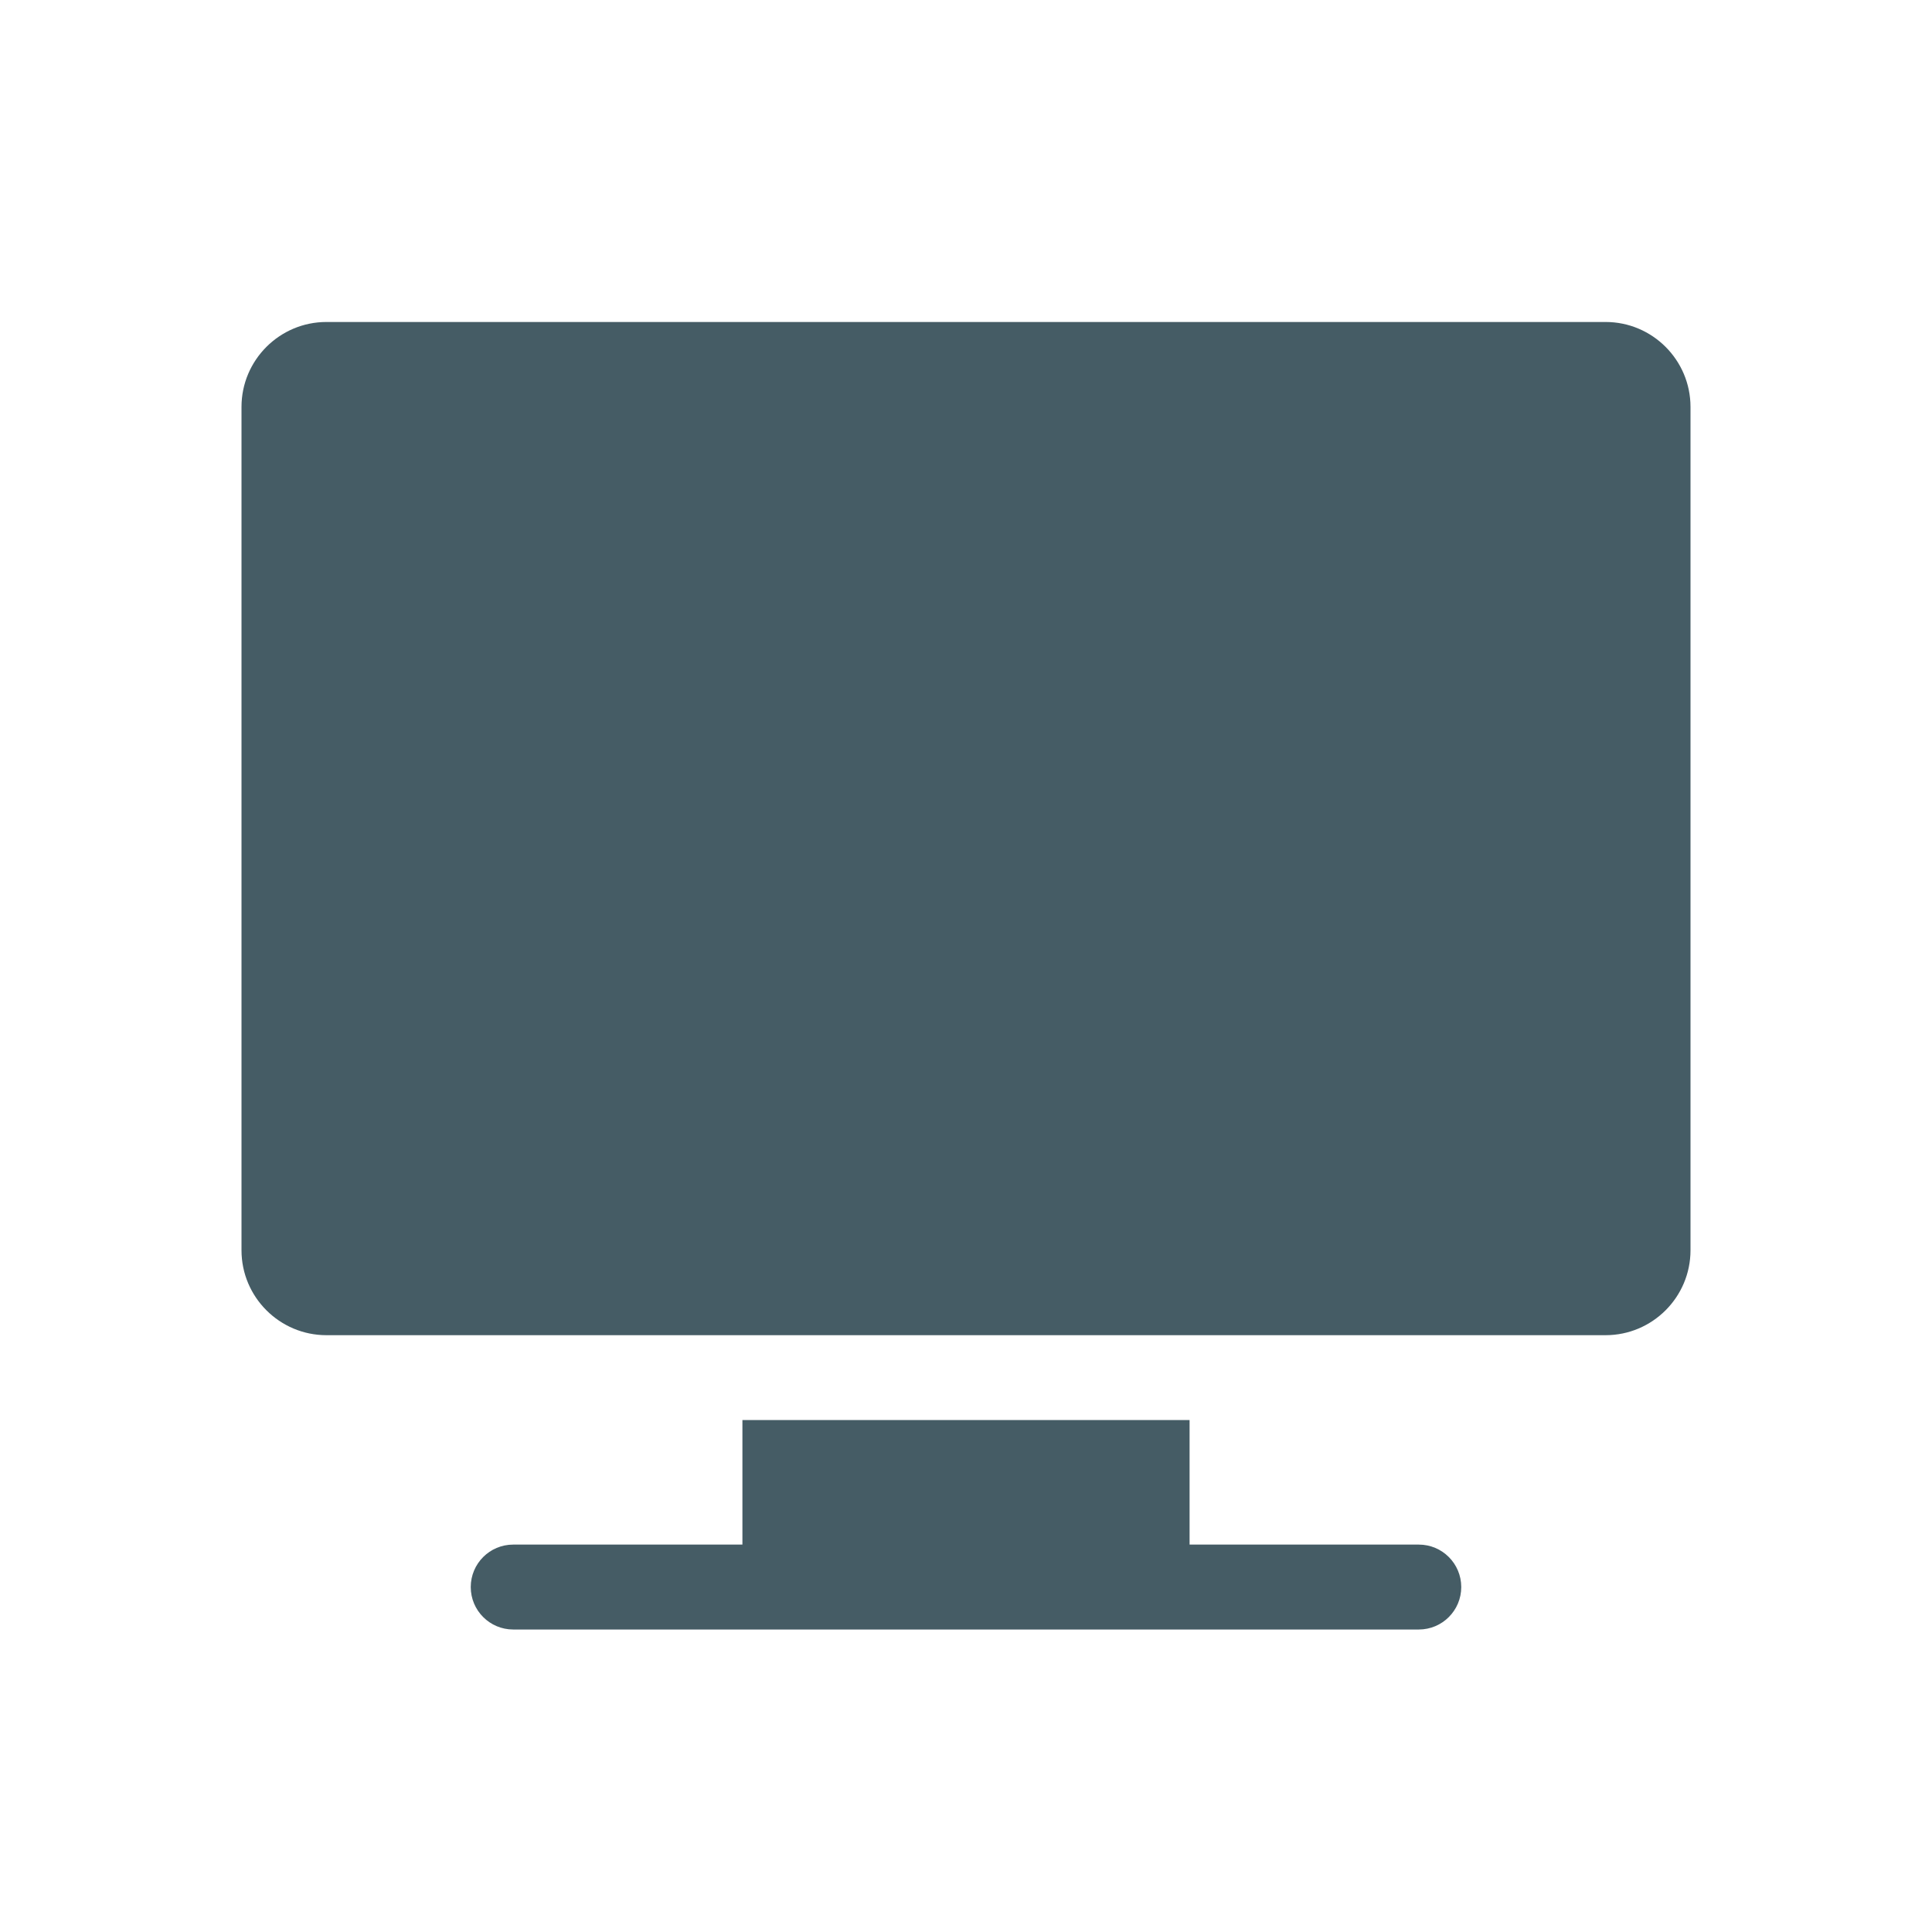
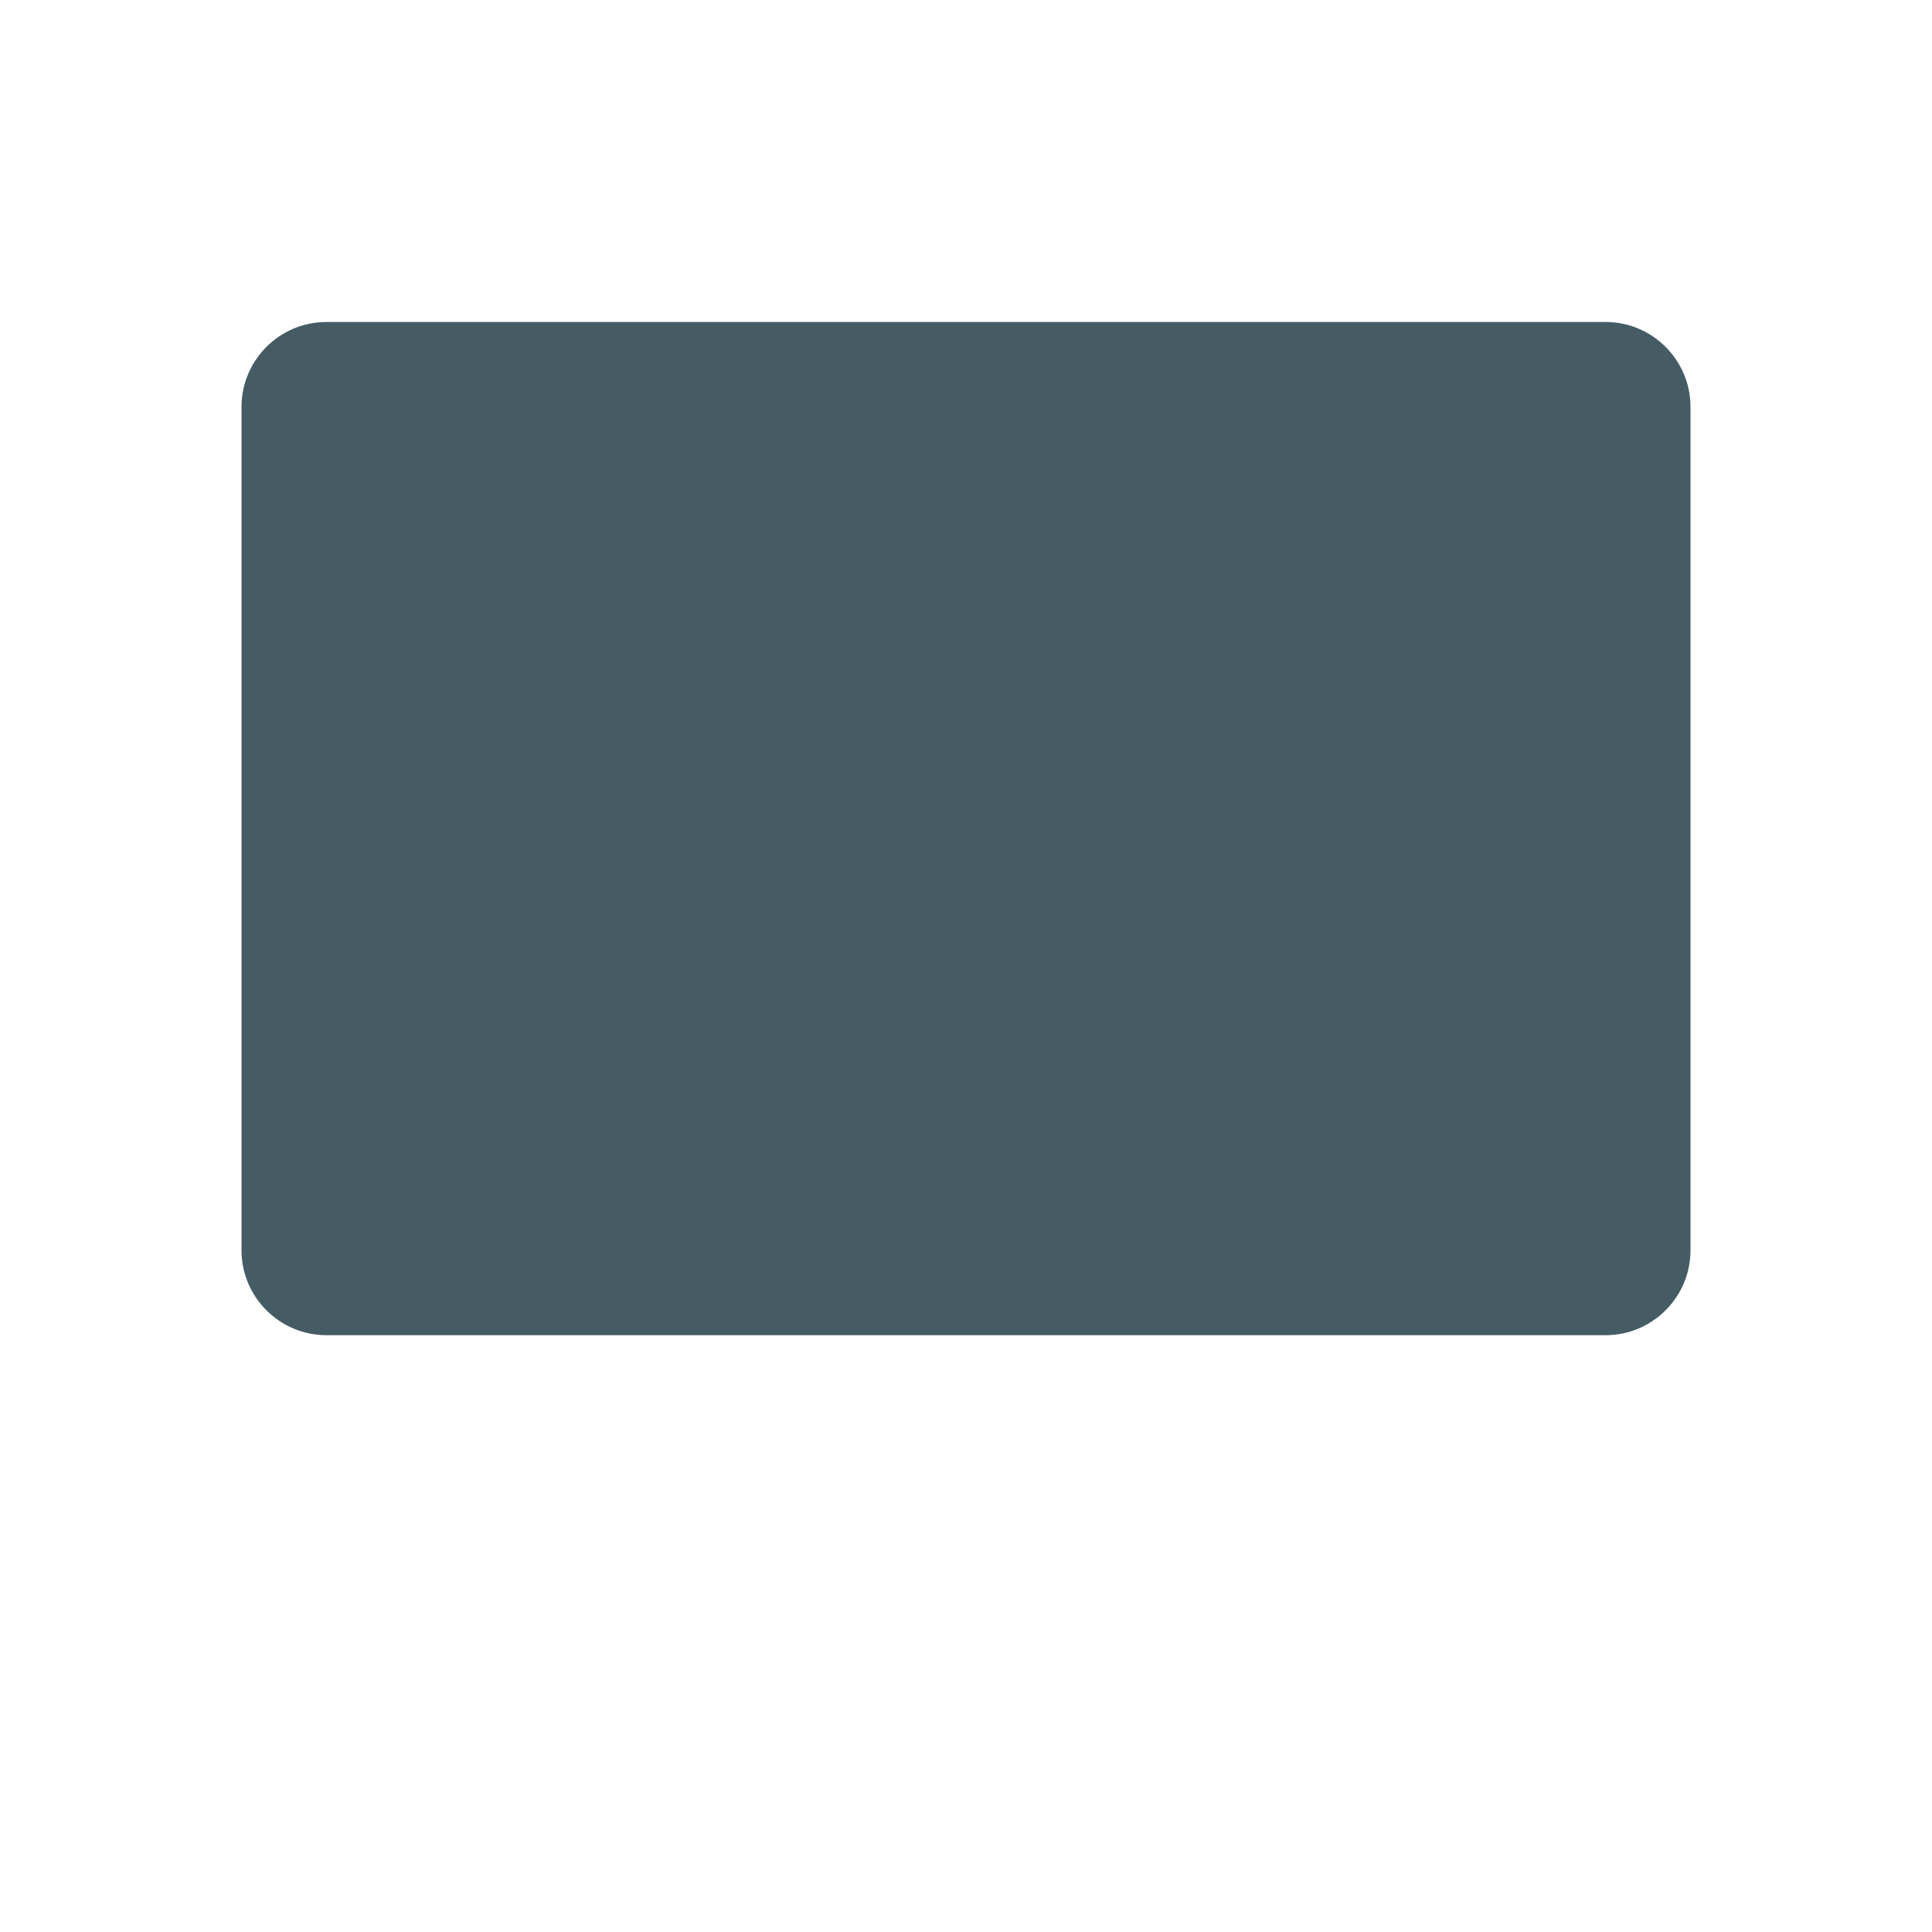
<svg xmlns="http://www.w3.org/2000/svg" width="44" height="44" viewBox="0 0 44 44" fill="none">
  <g id="Component 1">
    <g id="Group">
      <path id="Vector" d="M36.566 7.333H7.434C6.368 7.333 5.5 8.201 5.5 9.267V28.474C5.5 29.54 6.368 30.408 7.434 30.408H36.566C37.633 30.408 38.5 29.54 38.5 28.474V9.267C38.5 8.201 37.633 7.333 36.566 7.333Z" fill="#455C65" />
-       <path id="Vector_2" d="M32.312 35.177H27.092V32.341H16.908V35.177H11.688C11.154 35.177 10.721 35.61 10.721 36.144C10.721 36.678 11.154 37.111 11.688 37.111H32.312C32.846 37.111 33.279 36.678 33.279 36.144C33.279 35.61 32.846 35.177 32.312 35.177Z" fill="#455C65" />
    </g>
  </g>
</svg>